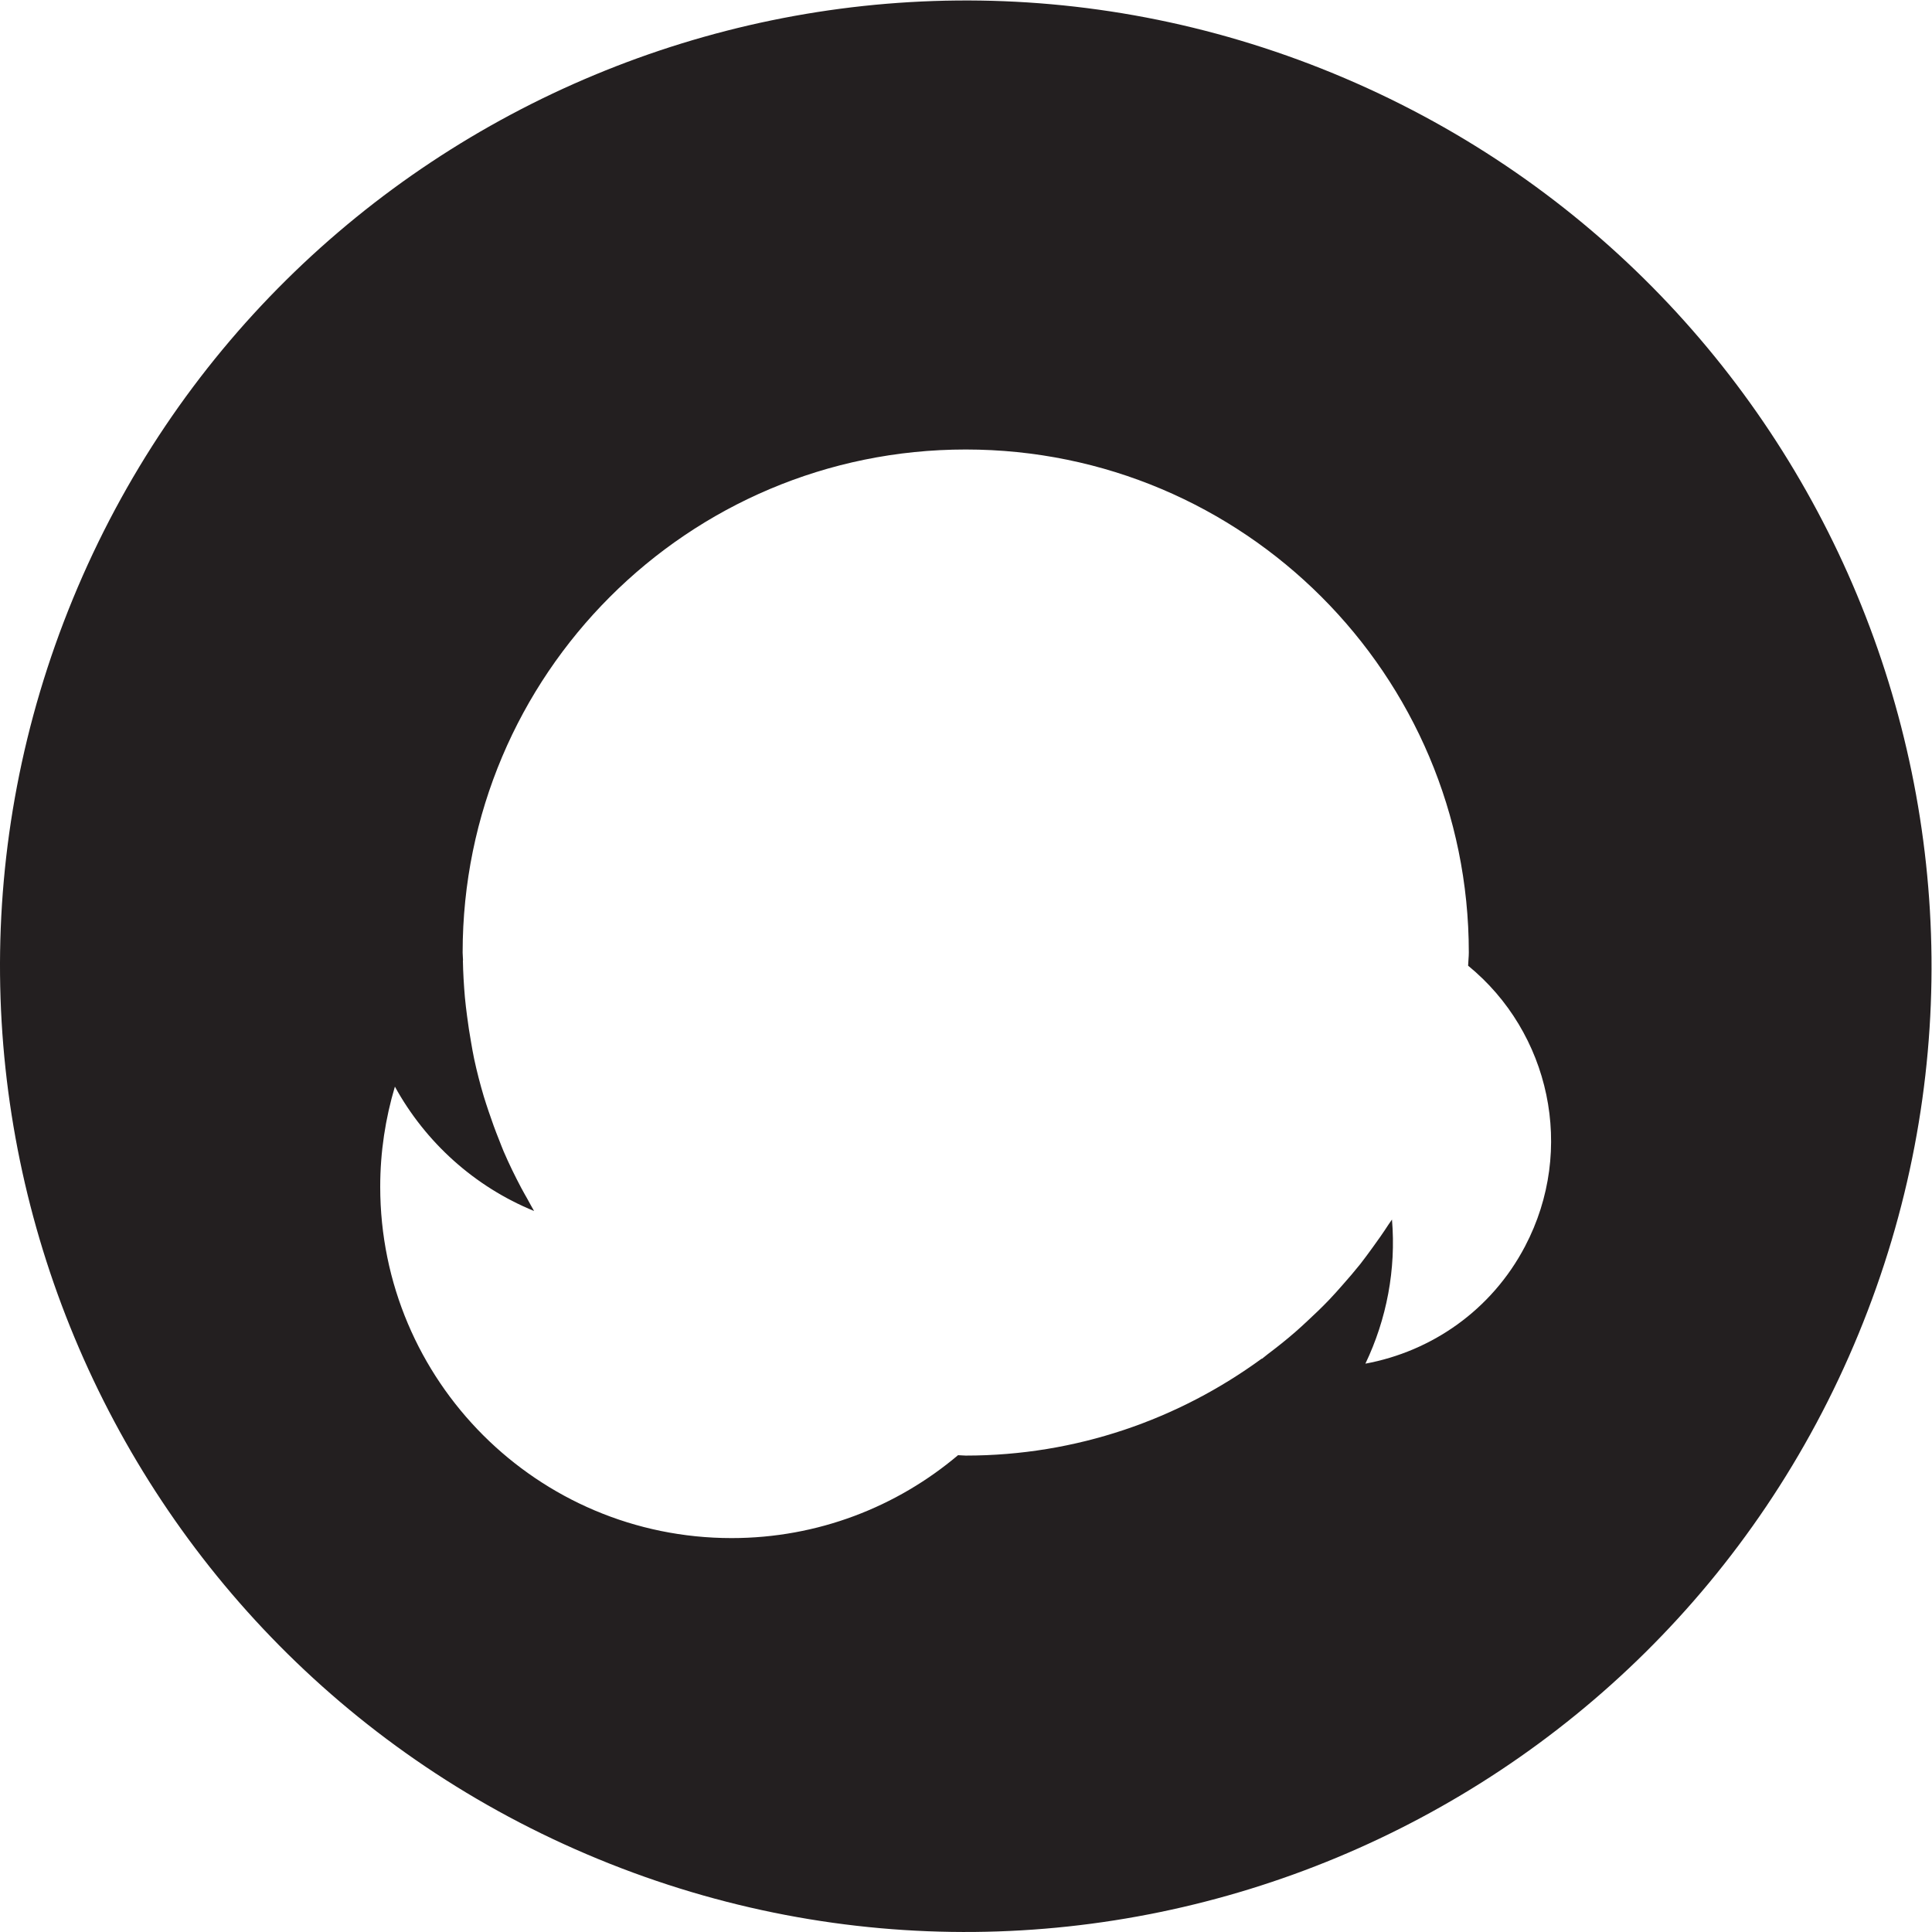
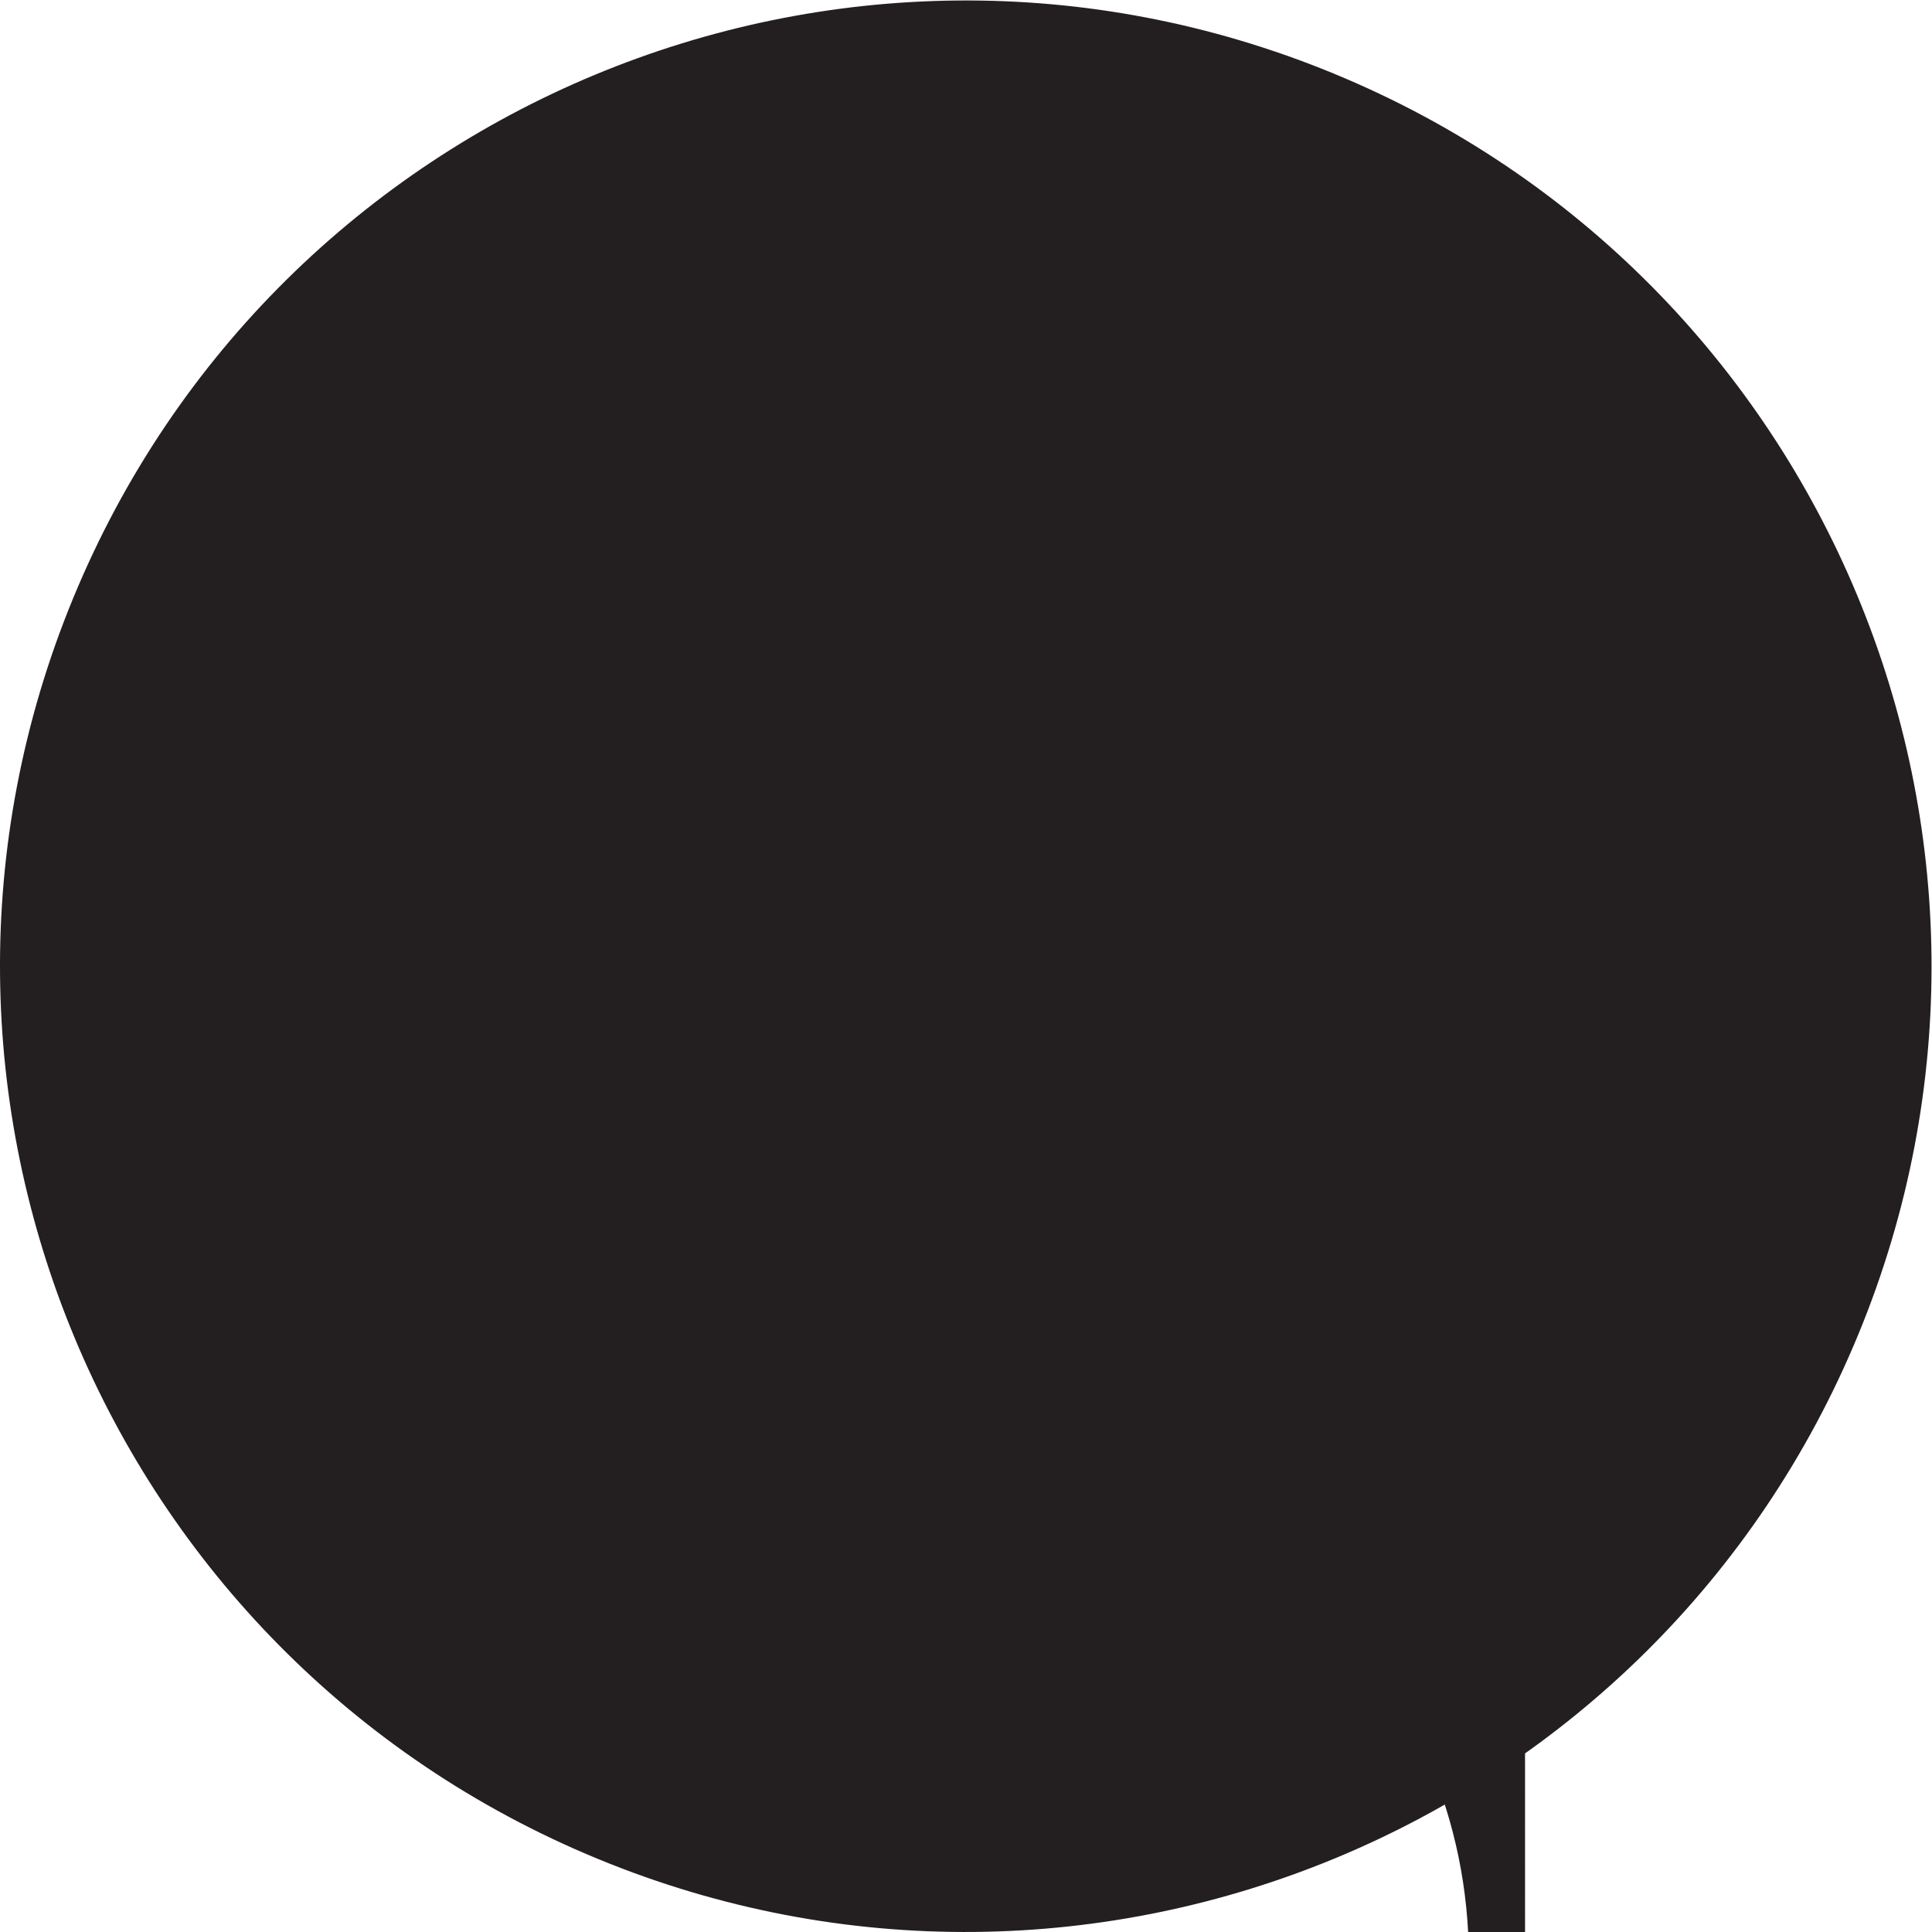
<svg xmlns="http://www.w3.org/2000/svg" xmlns:ns1="http://sodipodi.sourceforge.net/DTD/sodipodi-0.dtd" xmlns:ns2="http://www.inkscape.org/namespaces/inkscape" version="1.1" id="svg2" xml:space="preserve" width="214.493" height="214.493" viewBox="0 0 214.493 214.493" ns1:docname="collide/Collide-O-Atom.svg" ns2:version="0.92.4 5da689c313, 2019-01-14">
  <defs id="defs6" />
  <ns1:namedview pagecolor="#ffffff" bordercolor="#666666" borderopacity="1" objecttolerance="10" gridtolerance="10" guidetolerance="10" ns2:pageopacity="0" ns2:pageshadow="2" ns2:window-width="816" ns2:window-height="480" id="namedview4" showgrid="false" ns2:zoom="1.1002673" ns2:cx="107.24667" ns2:cy="107.24667" ns2:window-x="70" ns2:window-y="27" ns2:window-maximized="0" ns2:current-layer="g10" />
  <g id="g10" ns2:groupmode="layer" ns2:label="ink_ext_XXXXXX" transform="matrix(1.333,0,0,-1.333,0,214.493)">
    <g id="g12" transform="scale(0.1)">
-       <path d="m 1270.16,571.078 c -27.99,-53.367 -77.98,-87.566 -132.96,-97.719 17.71,37.063 25.63,78.493 22.13,120.02 -0.92,-1.488 -2.06,-2.84 -3,-4.328 -4.3,-6.641 -8.85,-13.121 -13.53,-19.512 -3.24,-4.461 -6.48,-8.898 -9.88,-13.25 -4.89,-6.117 -9.99,-12.051 -15.19,-17.91 -3.5,-3.957 -6.99,-7.938 -10.69,-11.789 -5.93,-6.211 -12.14,-12.16 -18.44,-17.969 -3.23,-2.98 -6.41,-5.98 -9.73,-8.84 -7.41,-6.48 -15.12,-12.582 -22.99,-18.511 -1.66,-1.219 -3.14,-2.641 -4.8,-3.84 -0.09,0 -0.18,0.039 -0.26,0.082 -69.203,-50.532 -154.215,-80.723 -246.48,-80.723 0,0 -0.024,0 -0.043,0 h -0.043 c -2.145,0 -4.199,0.313 -6.344,0.332 -50.957,-43.012 -116.699,-69.043 -188.601,-69.043 -161.621,0 -292.645,131.024 -292.645,292.641 0,29.004 4.356,56.953 12.227,83.367 25.543,-46.477 66.398,-83.352 115.91,-103.574 -1.969,3.316 -3.715,6.738 -5.598,10.097 -1.707,3.028 -3.457,6.043 -5.07,9.102 -5.25,9.91 -10.172,19.988 -14.637,30.352 -1.332,3.132 -2.516,6.347 -3.781,9.523 -3.195,7.937 -6.125,15.984 -8.836,24.117 -1.332,4.067 -2.715,8.07 -3.934,12.16 -3.062,10.301 -5.777,20.735 -8.05,31.36 -1.008,4.597 -1.727,9.226 -2.559,13.882 -1.289,7.25 -2.43,14.551 -3.348,21.899 -0.652,5.164 -1.332,10.301 -1.793,15.523 -0.871,10.11 -1.488,20.301 -1.664,30.621 0.043,0.043 0.09,0.067 0.114,0.11 -0.024,2.187 -0.329,4.305 -0.329,6.492 0,231.38 187.555,418.98 418.938,418.98 h 0.043 c 0.019,0 0.043,0 0.043,0 231.41,0 418.99,-187.6 418.99,-418.98 0,-3.672 -0.49,-7.262 -0.58,-10.934 67.98,-55.543 89.84,-152.996 47.41,-233.738 z m -159.6,976.852 C 699.887,1717.02 229.906,1521.21 60.789,1110.55 -108.328,699.887 87.516,229.91 498.164,60.789 908.832,-108.309 1378.81,87.512 1547.92,498.16 c 169.14,410.672 -26.71,880.65 -437.36,1049.77" style="fill:#231f20;fill-opacity:1;fill-rule:nonzero;stroke:none" id="path14" ns2:connector-curvature="0" />
+       <path d="m 1270.16,571.078 c -27.99,-53.367 -77.98,-87.566 -132.96,-97.719 17.71,37.063 25.63,78.493 22.13,120.02 -0.92,-1.488 -2.06,-2.84 -3,-4.328 -4.3,-6.641 -8.85,-13.121 -13.53,-19.512 -3.24,-4.461 -6.48,-8.898 -9.88,-13.25 -4.89,-6.117 -9.99,-12.051 -15.19,-17.91 -3.5,-3.957 -6.99,-7.938 -10.69,-11.789 -5.93,-6.211 -12.14,-12.16 -18.44,-17.969 -3.23,-2.98 -6.41,-5.98 -9.73,-8.84 -7.41,-6.48 -15.12,-12.582 -22.99,-18.511 -1.66,-1.219 -3.14,-2.641 -4.8,-3.84 -0.09,0 -0.18,0.039 -0.26,0.082 -69.203,-50.532 -154.215,-80.723 -246.48,-80.723 0,0 -0.024,0 -0.043,0 h -0.043 h 0.043 c 0.019,0 0.043,0 0.043,0 231.41,0 418.99,-187.6 418.99,-418.98 0,-3.672 -0.49,-7.262 -0.58,-10.934 67.98,-55.543 89.84,-152.996 47.41,-233.738 z m -159.6,976.852 C 699.887,1717.02 229.906,1521.21 60.789,1110.55 -108.328,699.887 87.516,229.91 498.164,60.789 908.832,-108.309 1378.81,87.512 1547.92,498.16 c 169.14,410.672 -26.71,880.65 -437.36,1049.77" style="fill:#231f20;fill-opacity:1;fill-rule:nonzero;stroke:none" id="path14" ns2:connector-curvature="0" />
    </g>
  </g>
</svg>